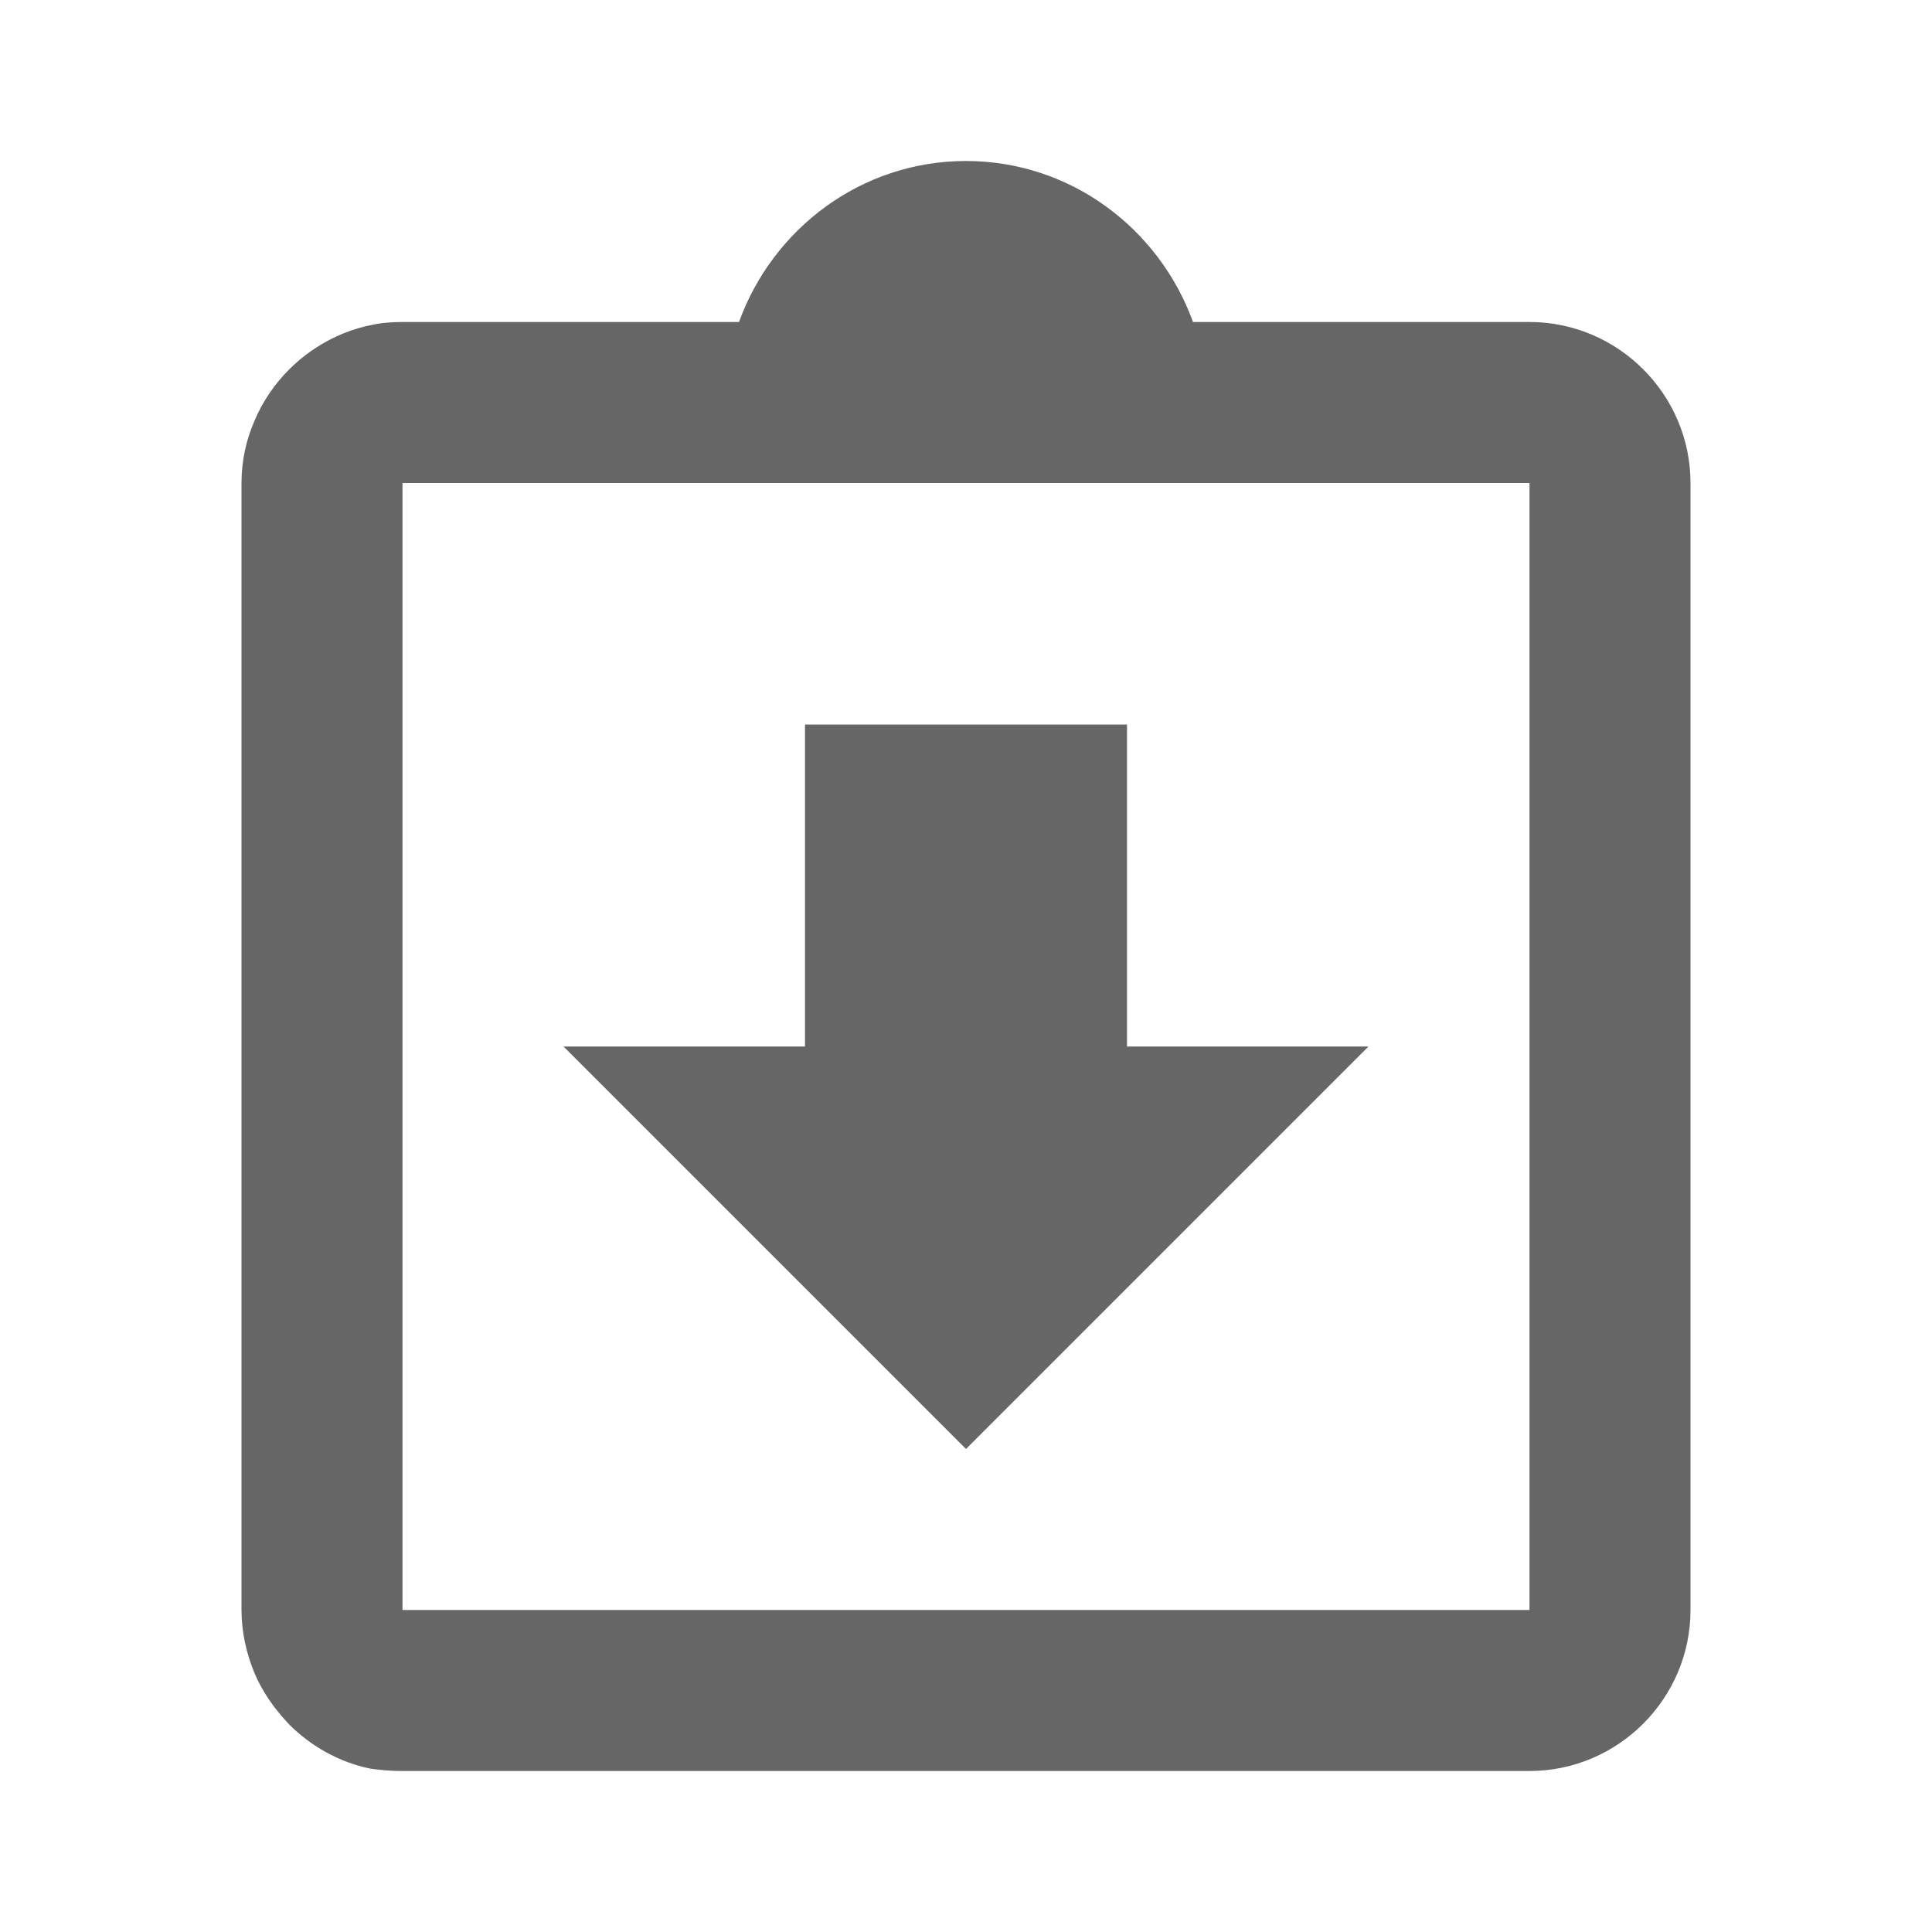
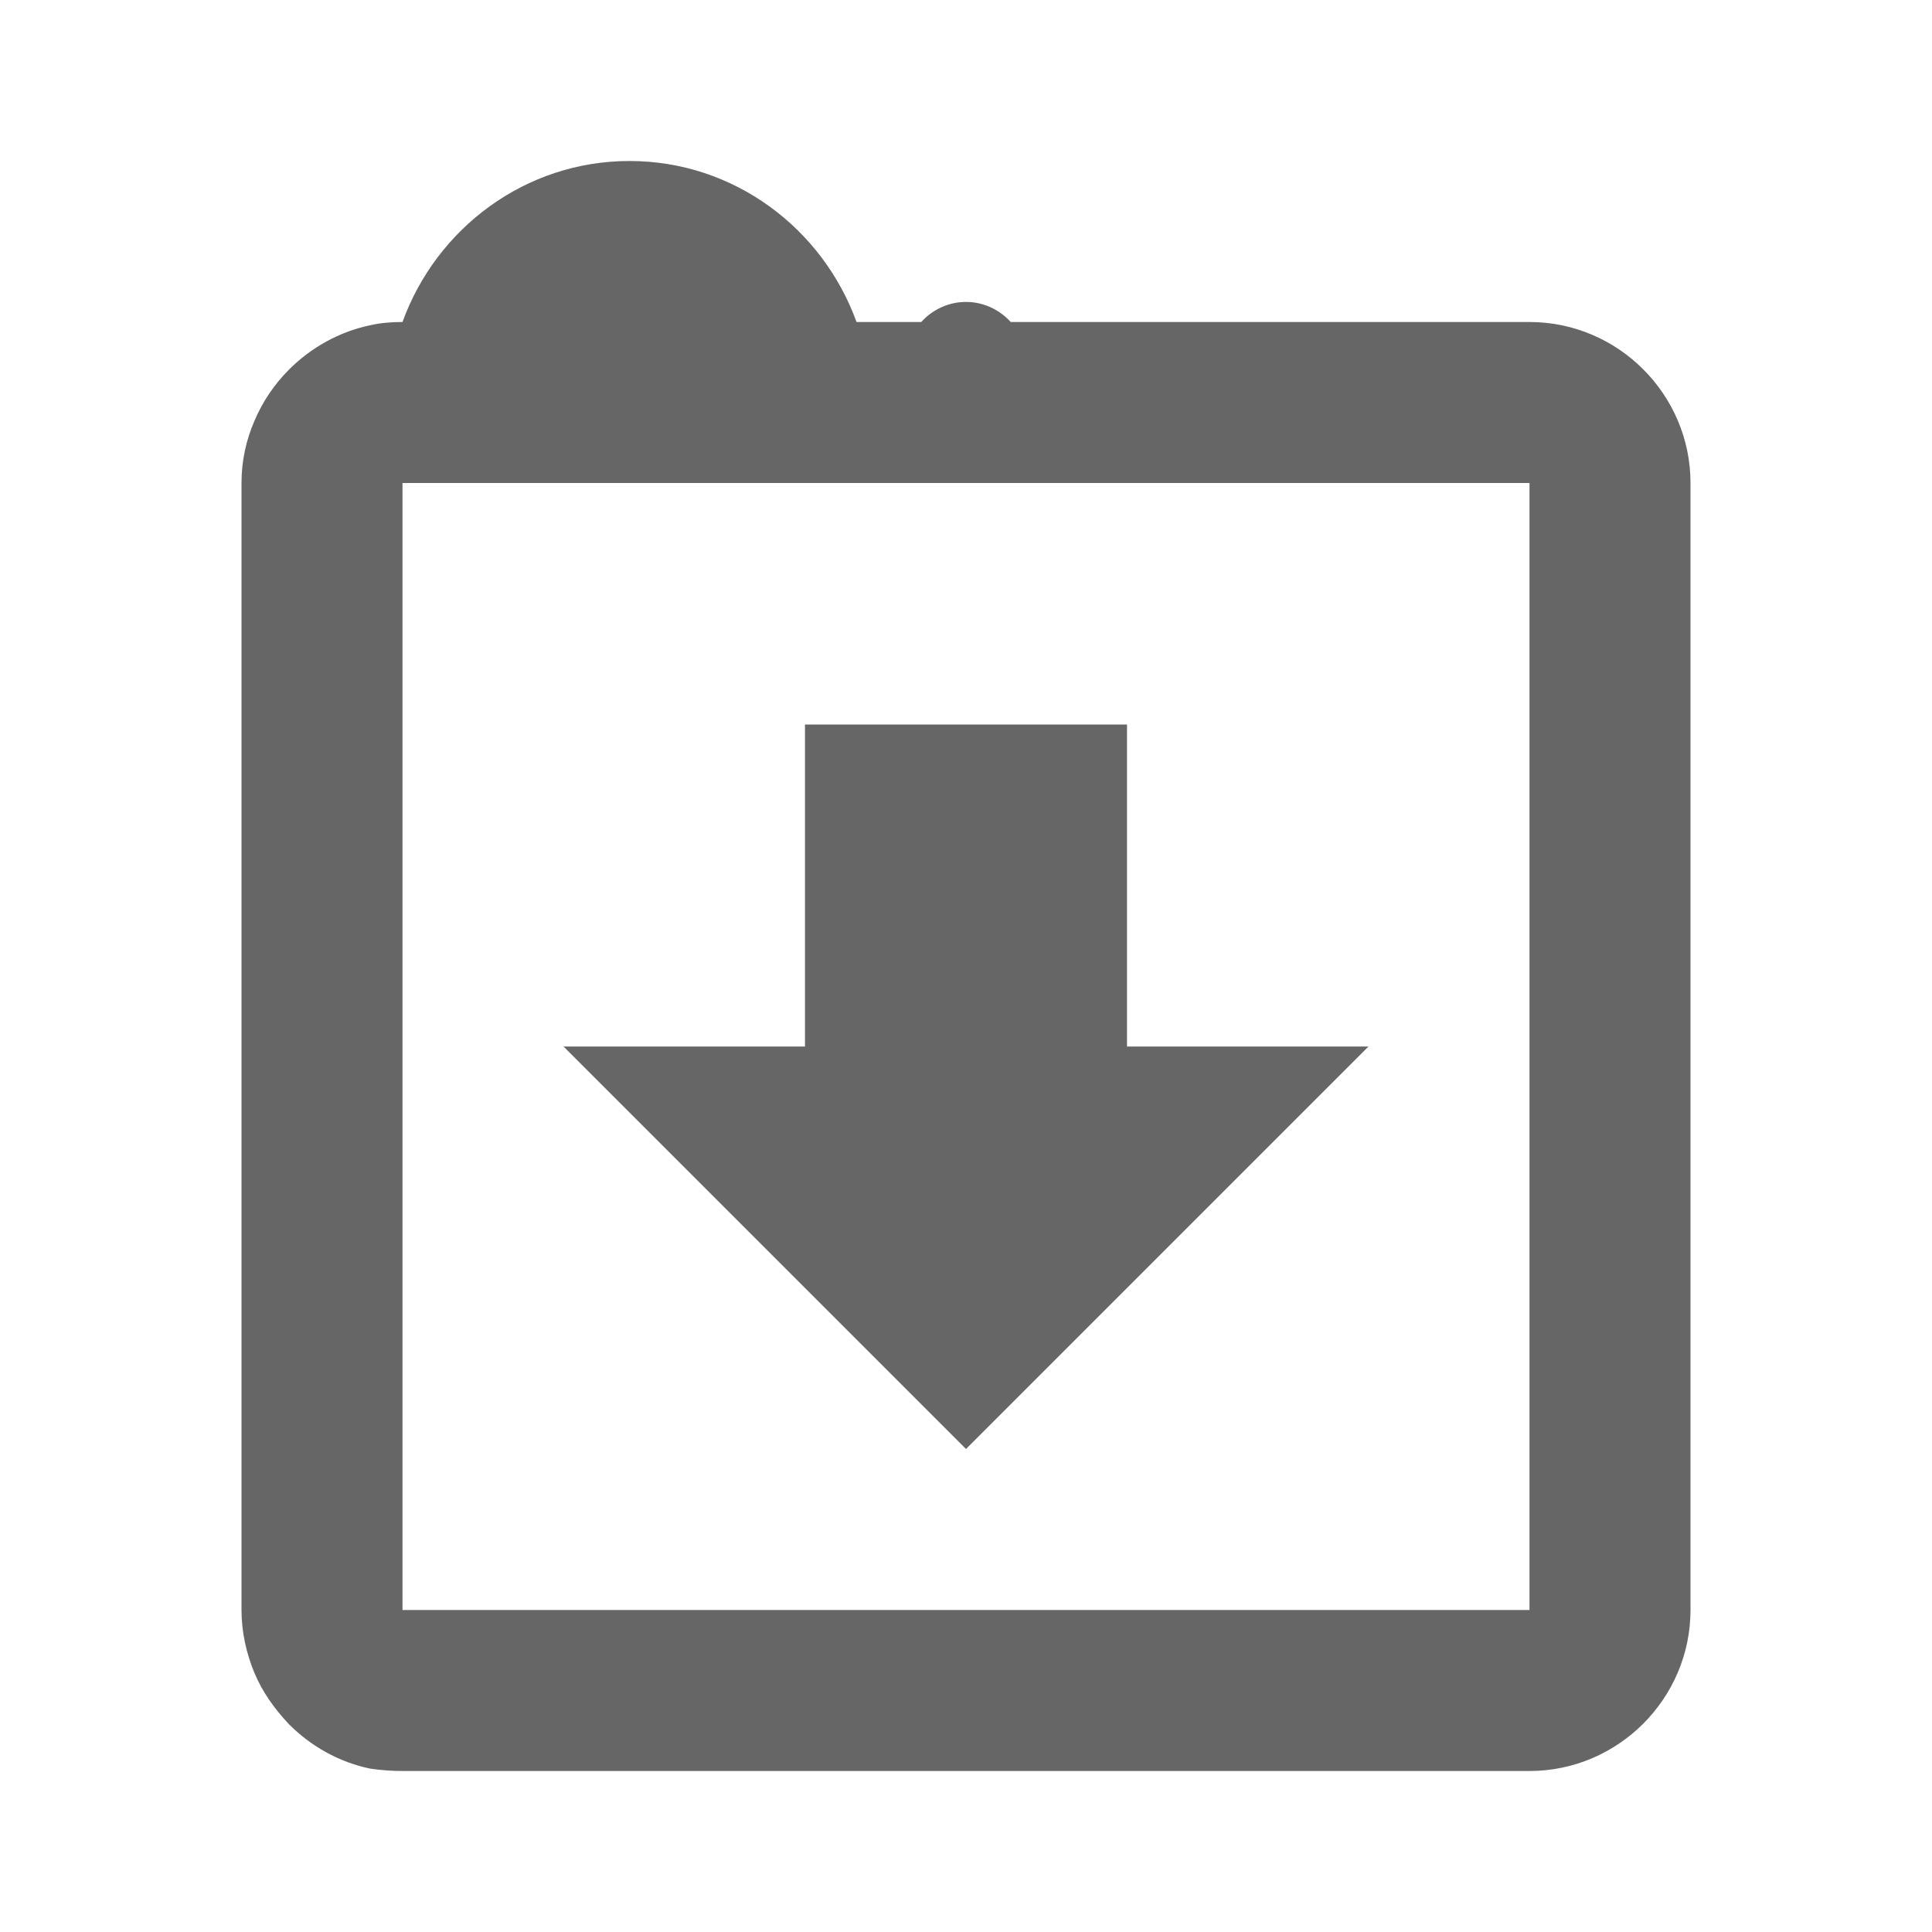
<svg xmlns="http://www.w3.org/2000/svg" version="1.1" width="18" height="18" viewBox="0 0 18 18">
  <title>assignment-returned-outlined</title>
-   <path opacity="0.6" fill="#000" d="M11.115 3h3.135c0.825 0 1.5 0.675 1.5 1.5v10.5c0 0.825-0.675 1.5-1.5 1.5h-10.5c-0.105 0-0.203-0.008-0.3-0.022-0.292-0.060-0.555-0.21-0.757-0.413-0.135-0.143-0.248-0.3-0.323-0.48s-0.12-0.383-0.12-0.585v-10.5c0-0.21 0.045-0.405 0.12-0.577 0.075-0.18 0.188-0.345 0.323-0.48 0.203-0.203 0.465-0.352 0.757-0.413 0.098-0.022 0.195-0.030 0.3-0.030h3.135c0.315-0.87 1.14-1.5 2.115-1.5s1.8 0.63 2.115 1.5zM10.5 9.75h2.25l-3.75 3.75-3.75-3.75h2.25v-3h3v3zM9 2.813c0.307 0 0.563 0.255 0.563 0.563s-0.255 0.563-0.563 0.563c-0.307 0-0.563-0.255-0.563-0.563s0.255-0.563 0.563-0.563zM3.75 15h10.5v-10.5h-10.5v10.5z" />
+   <path opacity="0.6" fill="#000" d="M11.115 3h3.135c0.825 0 1.5 0.675 1.5 1.5v10.5c0 0.825-0.675 1.5-1.5 1.5h-10.5c-0.105 0-0.203-0.008-0.3-0.022-0.292-0.060-0.555-0.21-0.757-0.413-0.135-0.143-0.248-0.3-0.323-0.48s-0.12-0.383-0.12-0.585v-10.5c0-0.21 0.045-0.405 0.12-0.577 0.075-0.18 0.188-0.345 0.323-0.48 0.203-0.203 0.465-0.352 0.757-0.413 0.098-0.022 0.195-0.030 0.3-0.030c0.315-0.87 1.14-1.5 2.115-1.5s1.8 0.63 2.115 1.5zM10.5 9.75h2.25l-3.75 3.75-3.75-3.75h2.25v-3h3v3zM9 2.813c0.307 0 0.563 0.255 0.563 0.563s-0.255 0.563-0.563 0.563c-0.307 0-0.563-0.255-0.563-0.563s0.255-0.563 0.563-0.563zM3.75 15h10.5v-10.5h-10.5v10.5z" />
</svg>